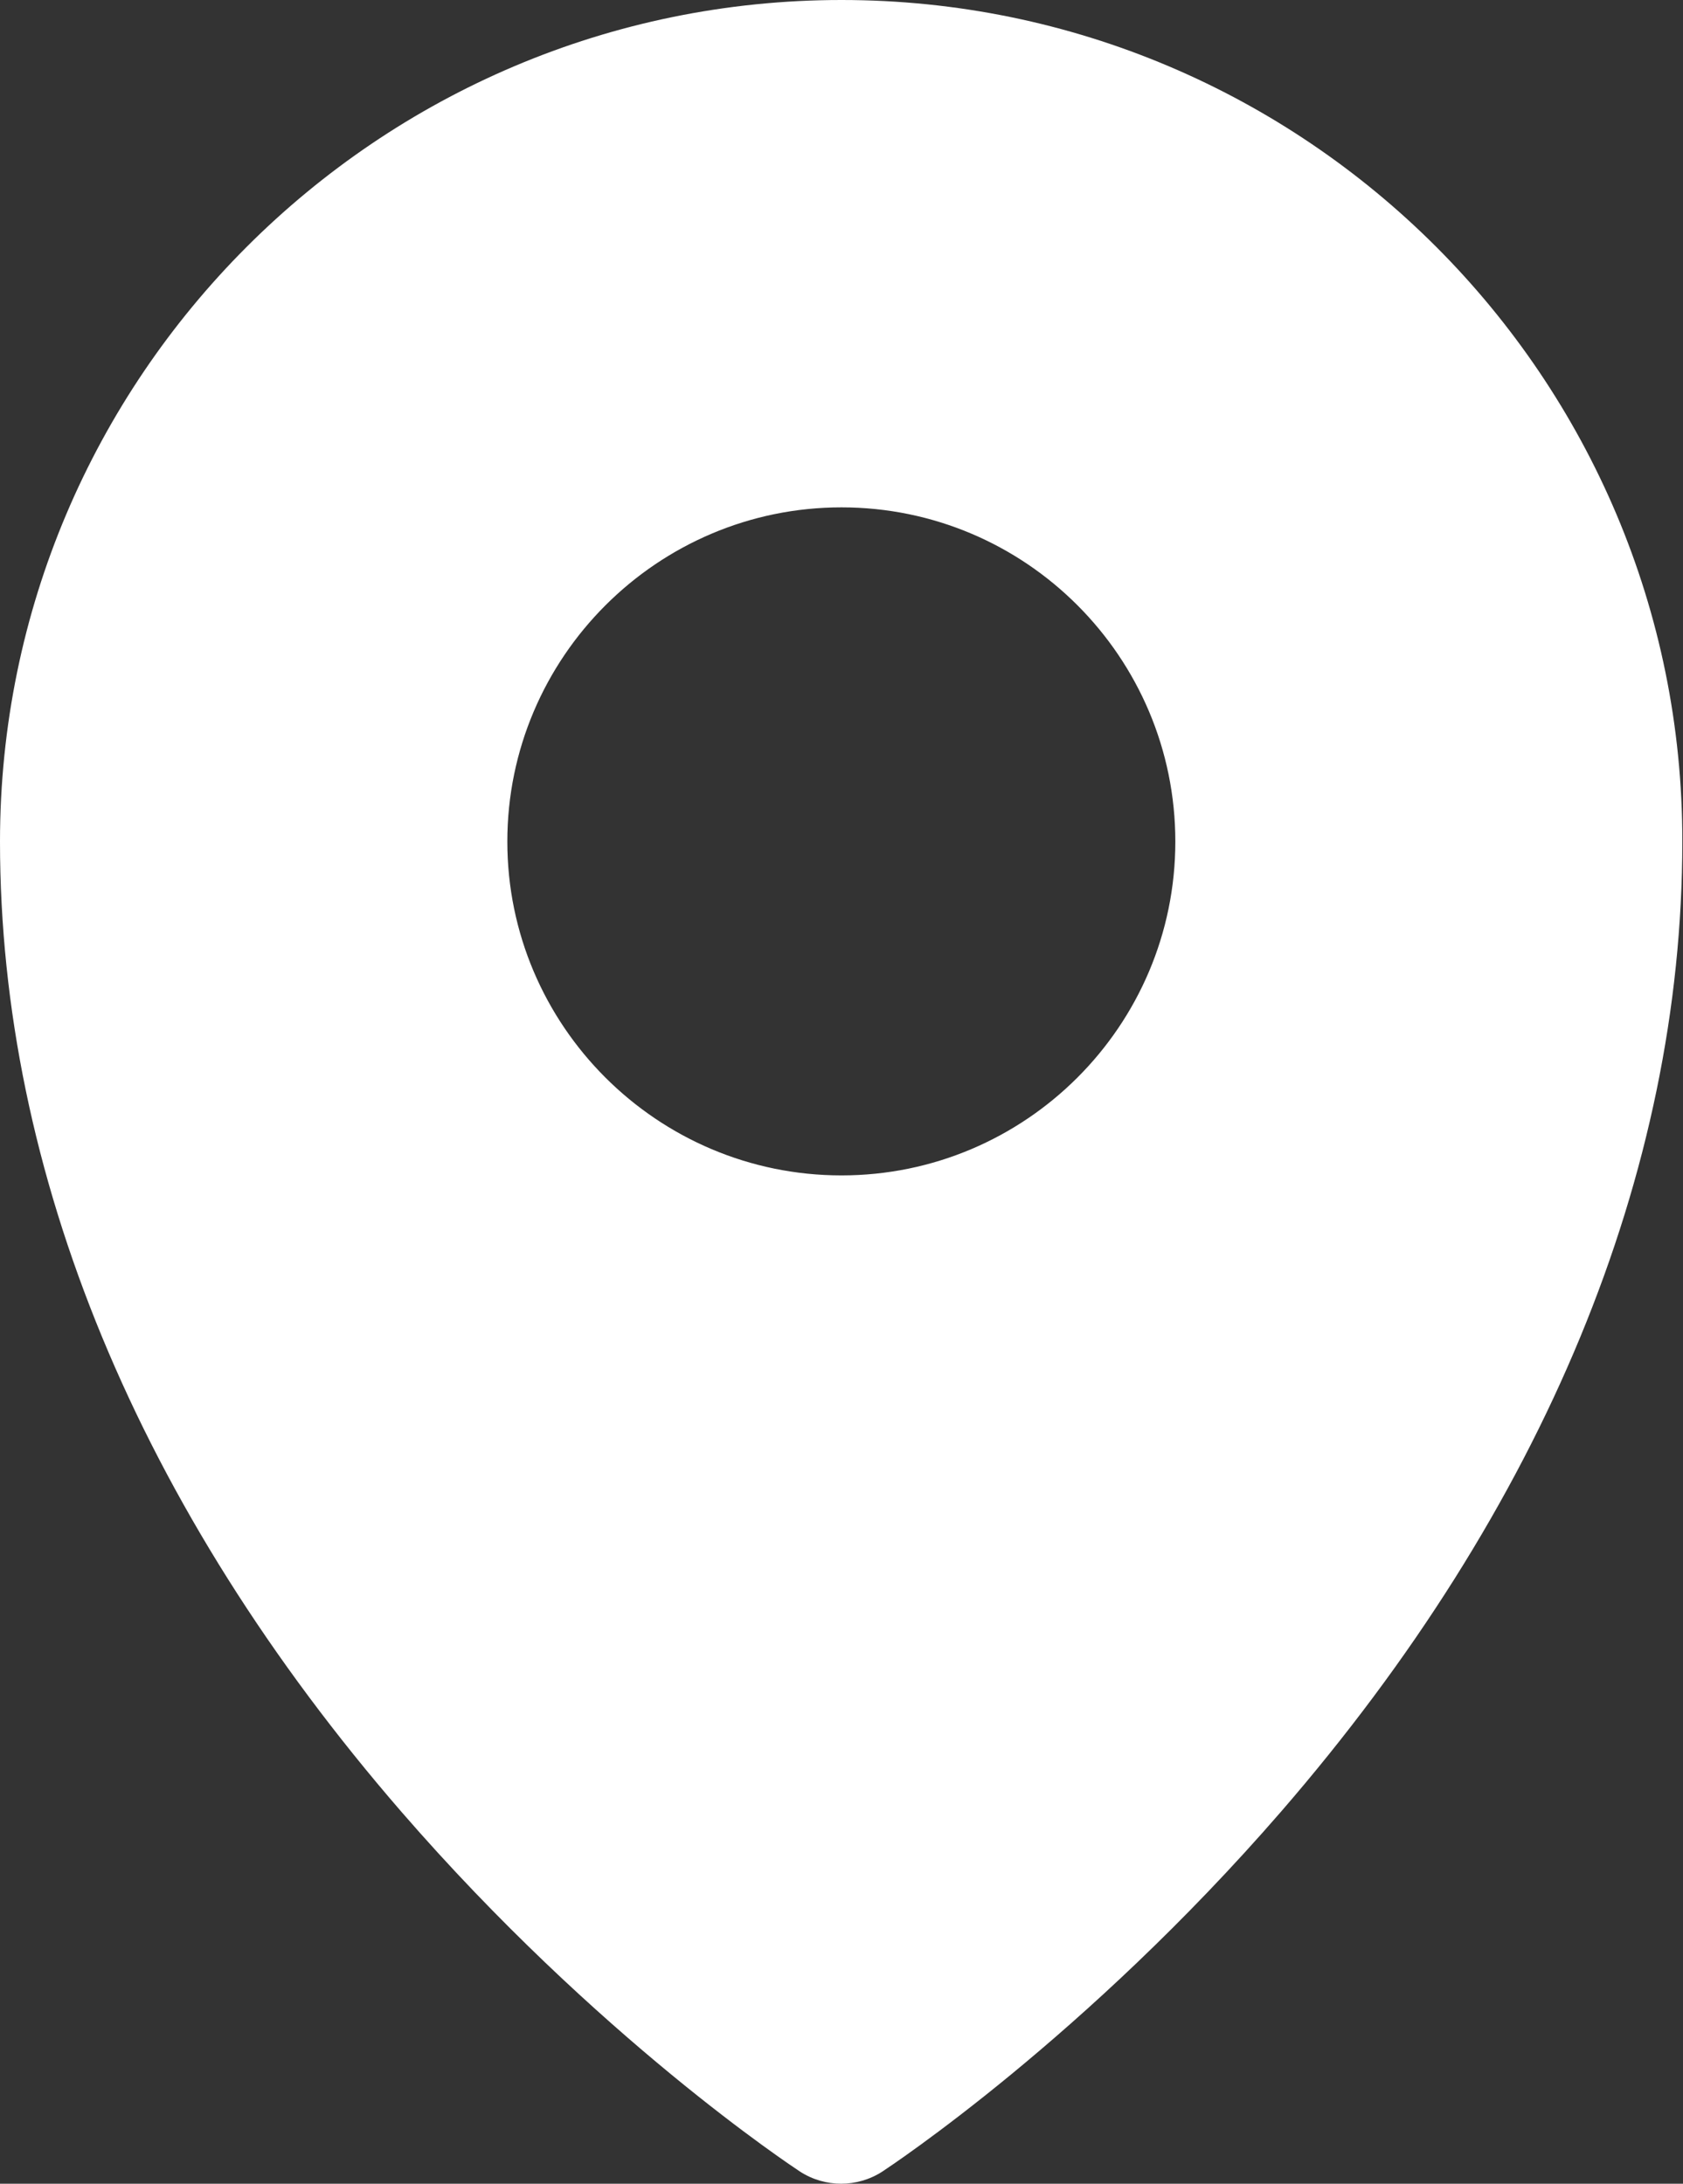
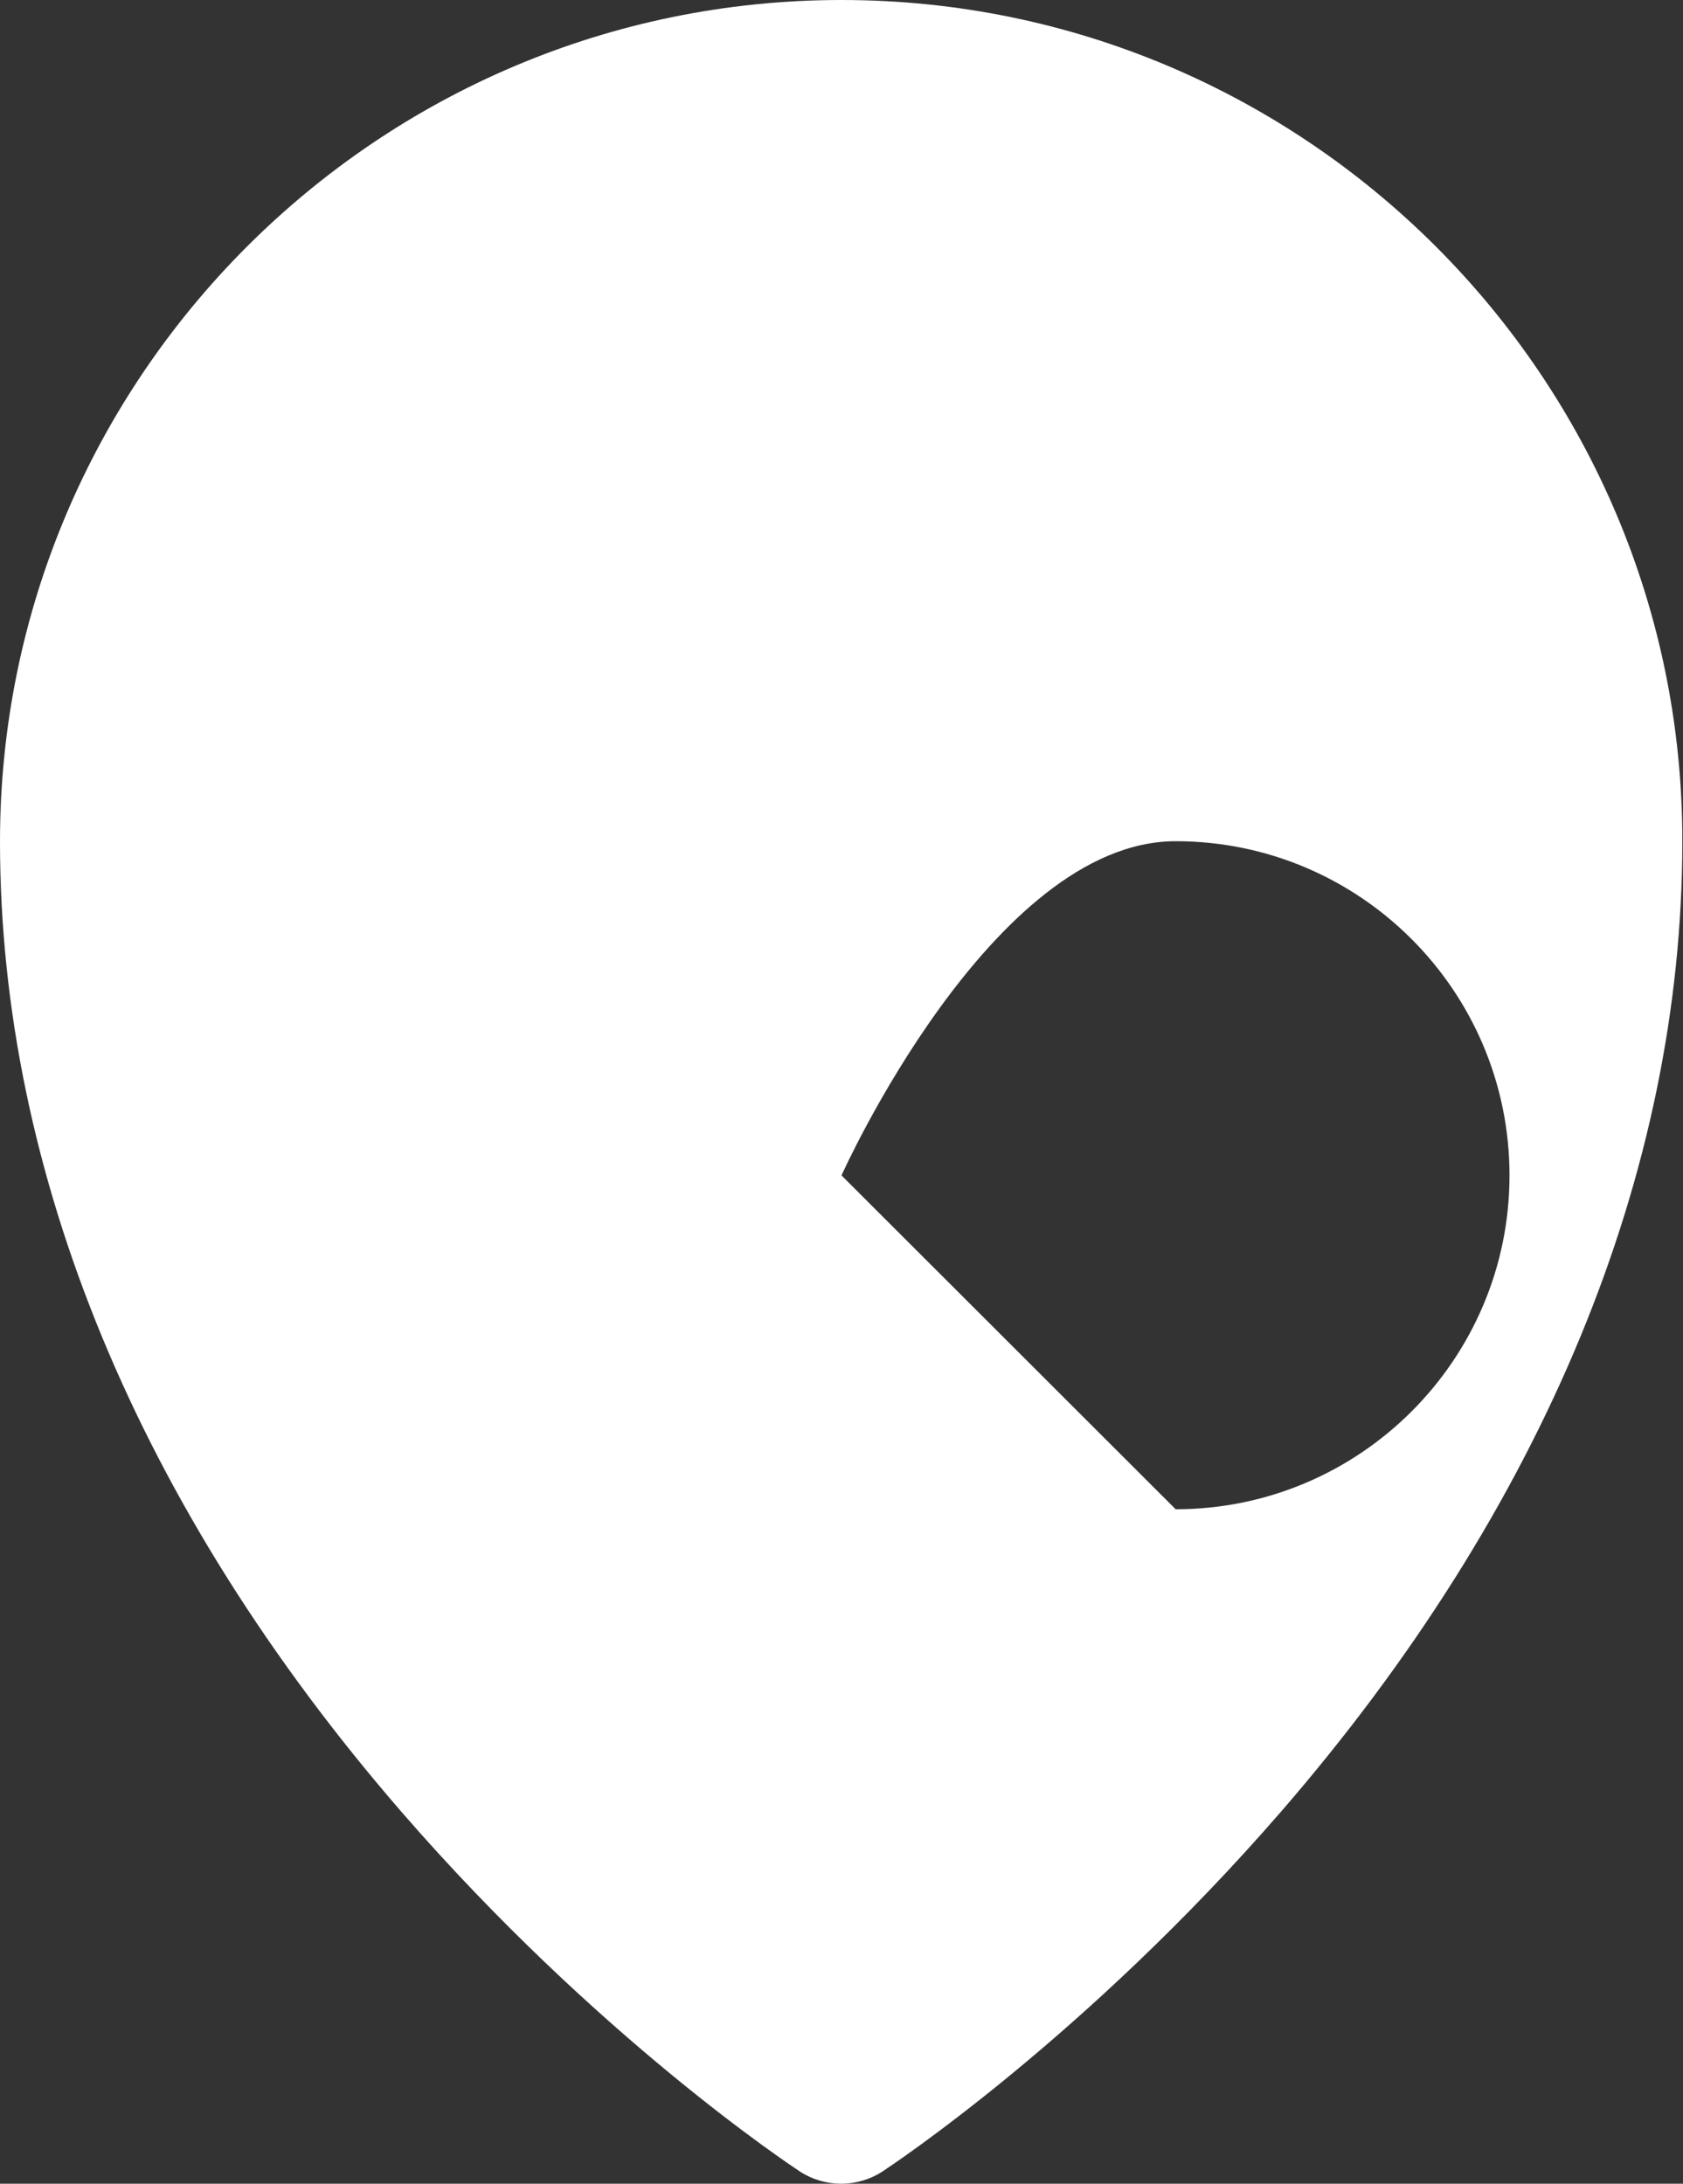
<svg xmlns="http://www.w3.org/2000/svg" id="Ebene_1" viewBox="0 0 49.86 64.69">
  <rect x="0" y="0" width="49.86" height="64.69" fill="#333333" stroke="none" />
  <defs>
    <style>.cls-1{fill:#fff;}</style>
  </defs>
-   <path class="cls-1" d="m24.93,0C11.18,0,0,11.19,0,24.93c0,9.82,4.11,19.76,11.89,28.74,5.81,6.7,11.57,10.5,11.81,10.66.37.24.8.36,1.22.36s.85-.12,1.22-.36c.24-.16,6-3.96,11.81-10.66,7.78-8.98,11.89-18.91,11.89-28.74C49.86,11.19,38.68,0,24.93,0Zm0,34.82c-5.46,0-9.9-4.44-9.9-9.89s4.44-9.9,9.9-9.9,9.89,4.44,9.89,9.9-4.44,9.89-9.89,9.89Z" />
+   <path class="cls-1" d="m24.93,0C11.18,0,0,11.19,0,24.93c0,9.82,4.11,19.76,11.89,28.74,5.81,6.7,11.57,10.5,11.81,10.66.37.24.8.36,1.22.36s.85-.12,1.22-.36c.24-.16,6-3.96,11.81-10.66,7.78-8.98,11.89-18.91,11.89-28.74C49.86,11.19,38.68,0,24.93,0Zm0,34.82s4.44-9.9,9.9-9.9,9.89,4.44,9.89,9.9-4.44,9.89-9.89,9.89Z" />
</svg>